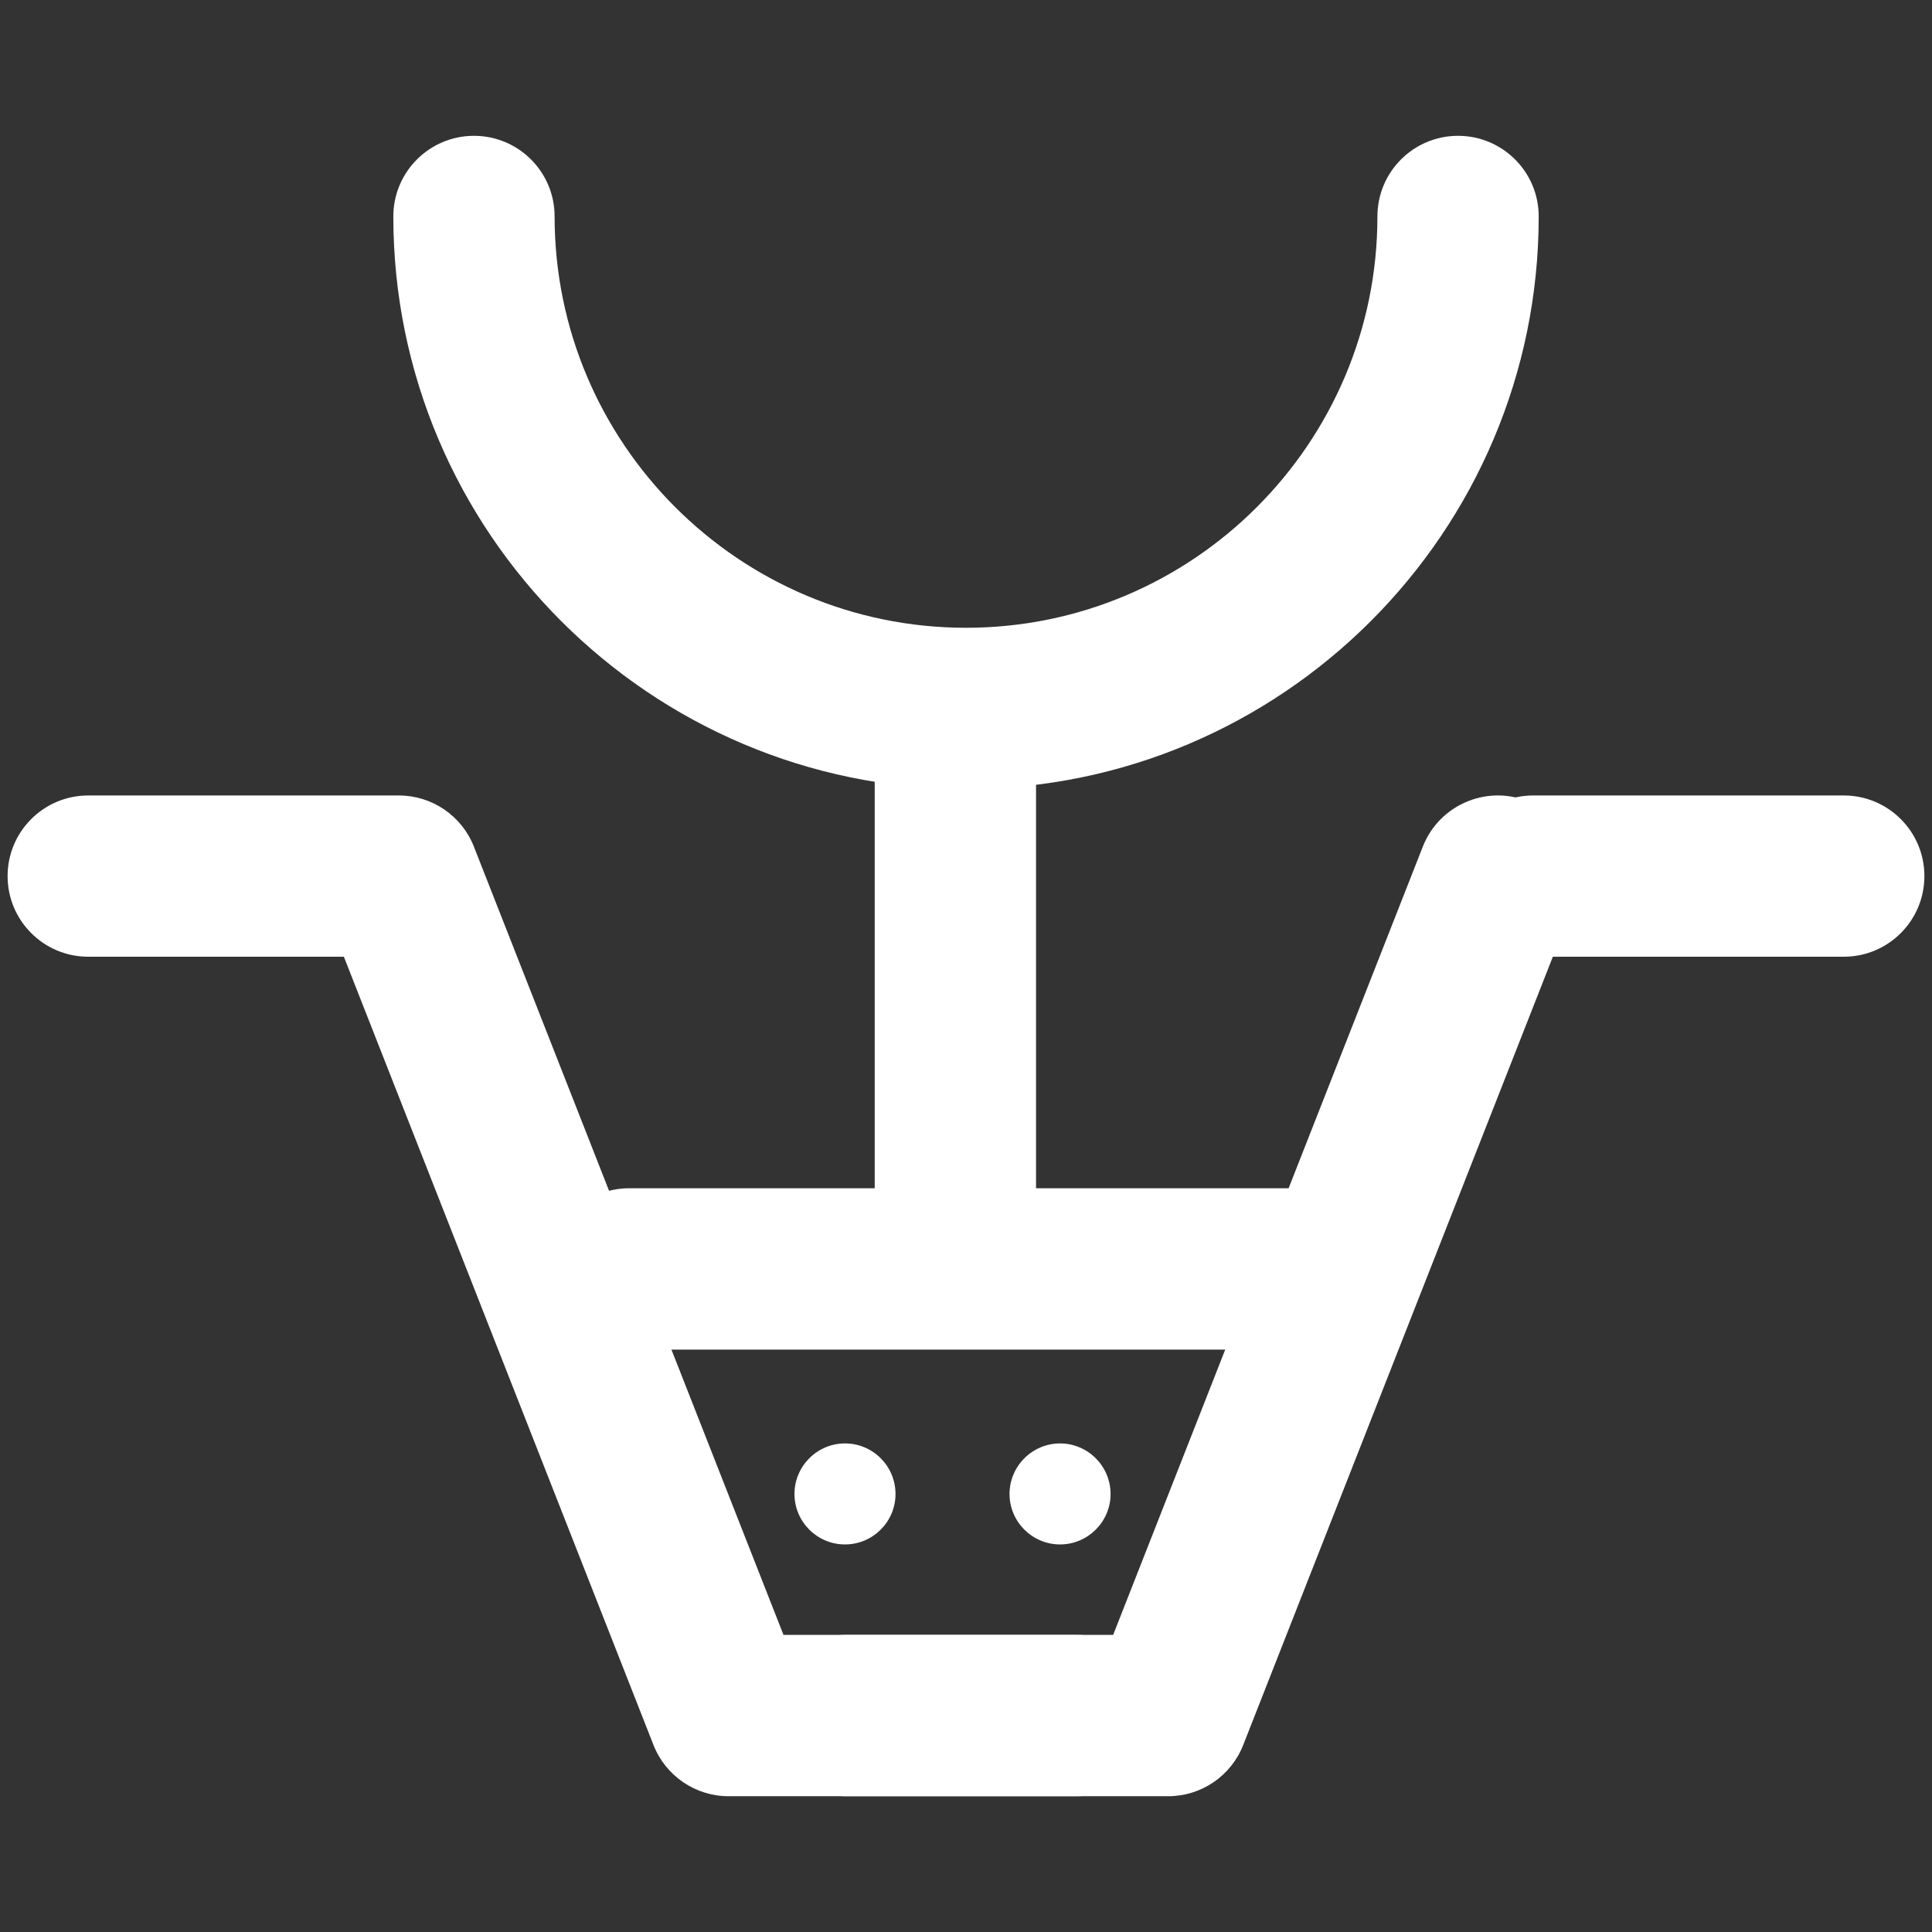
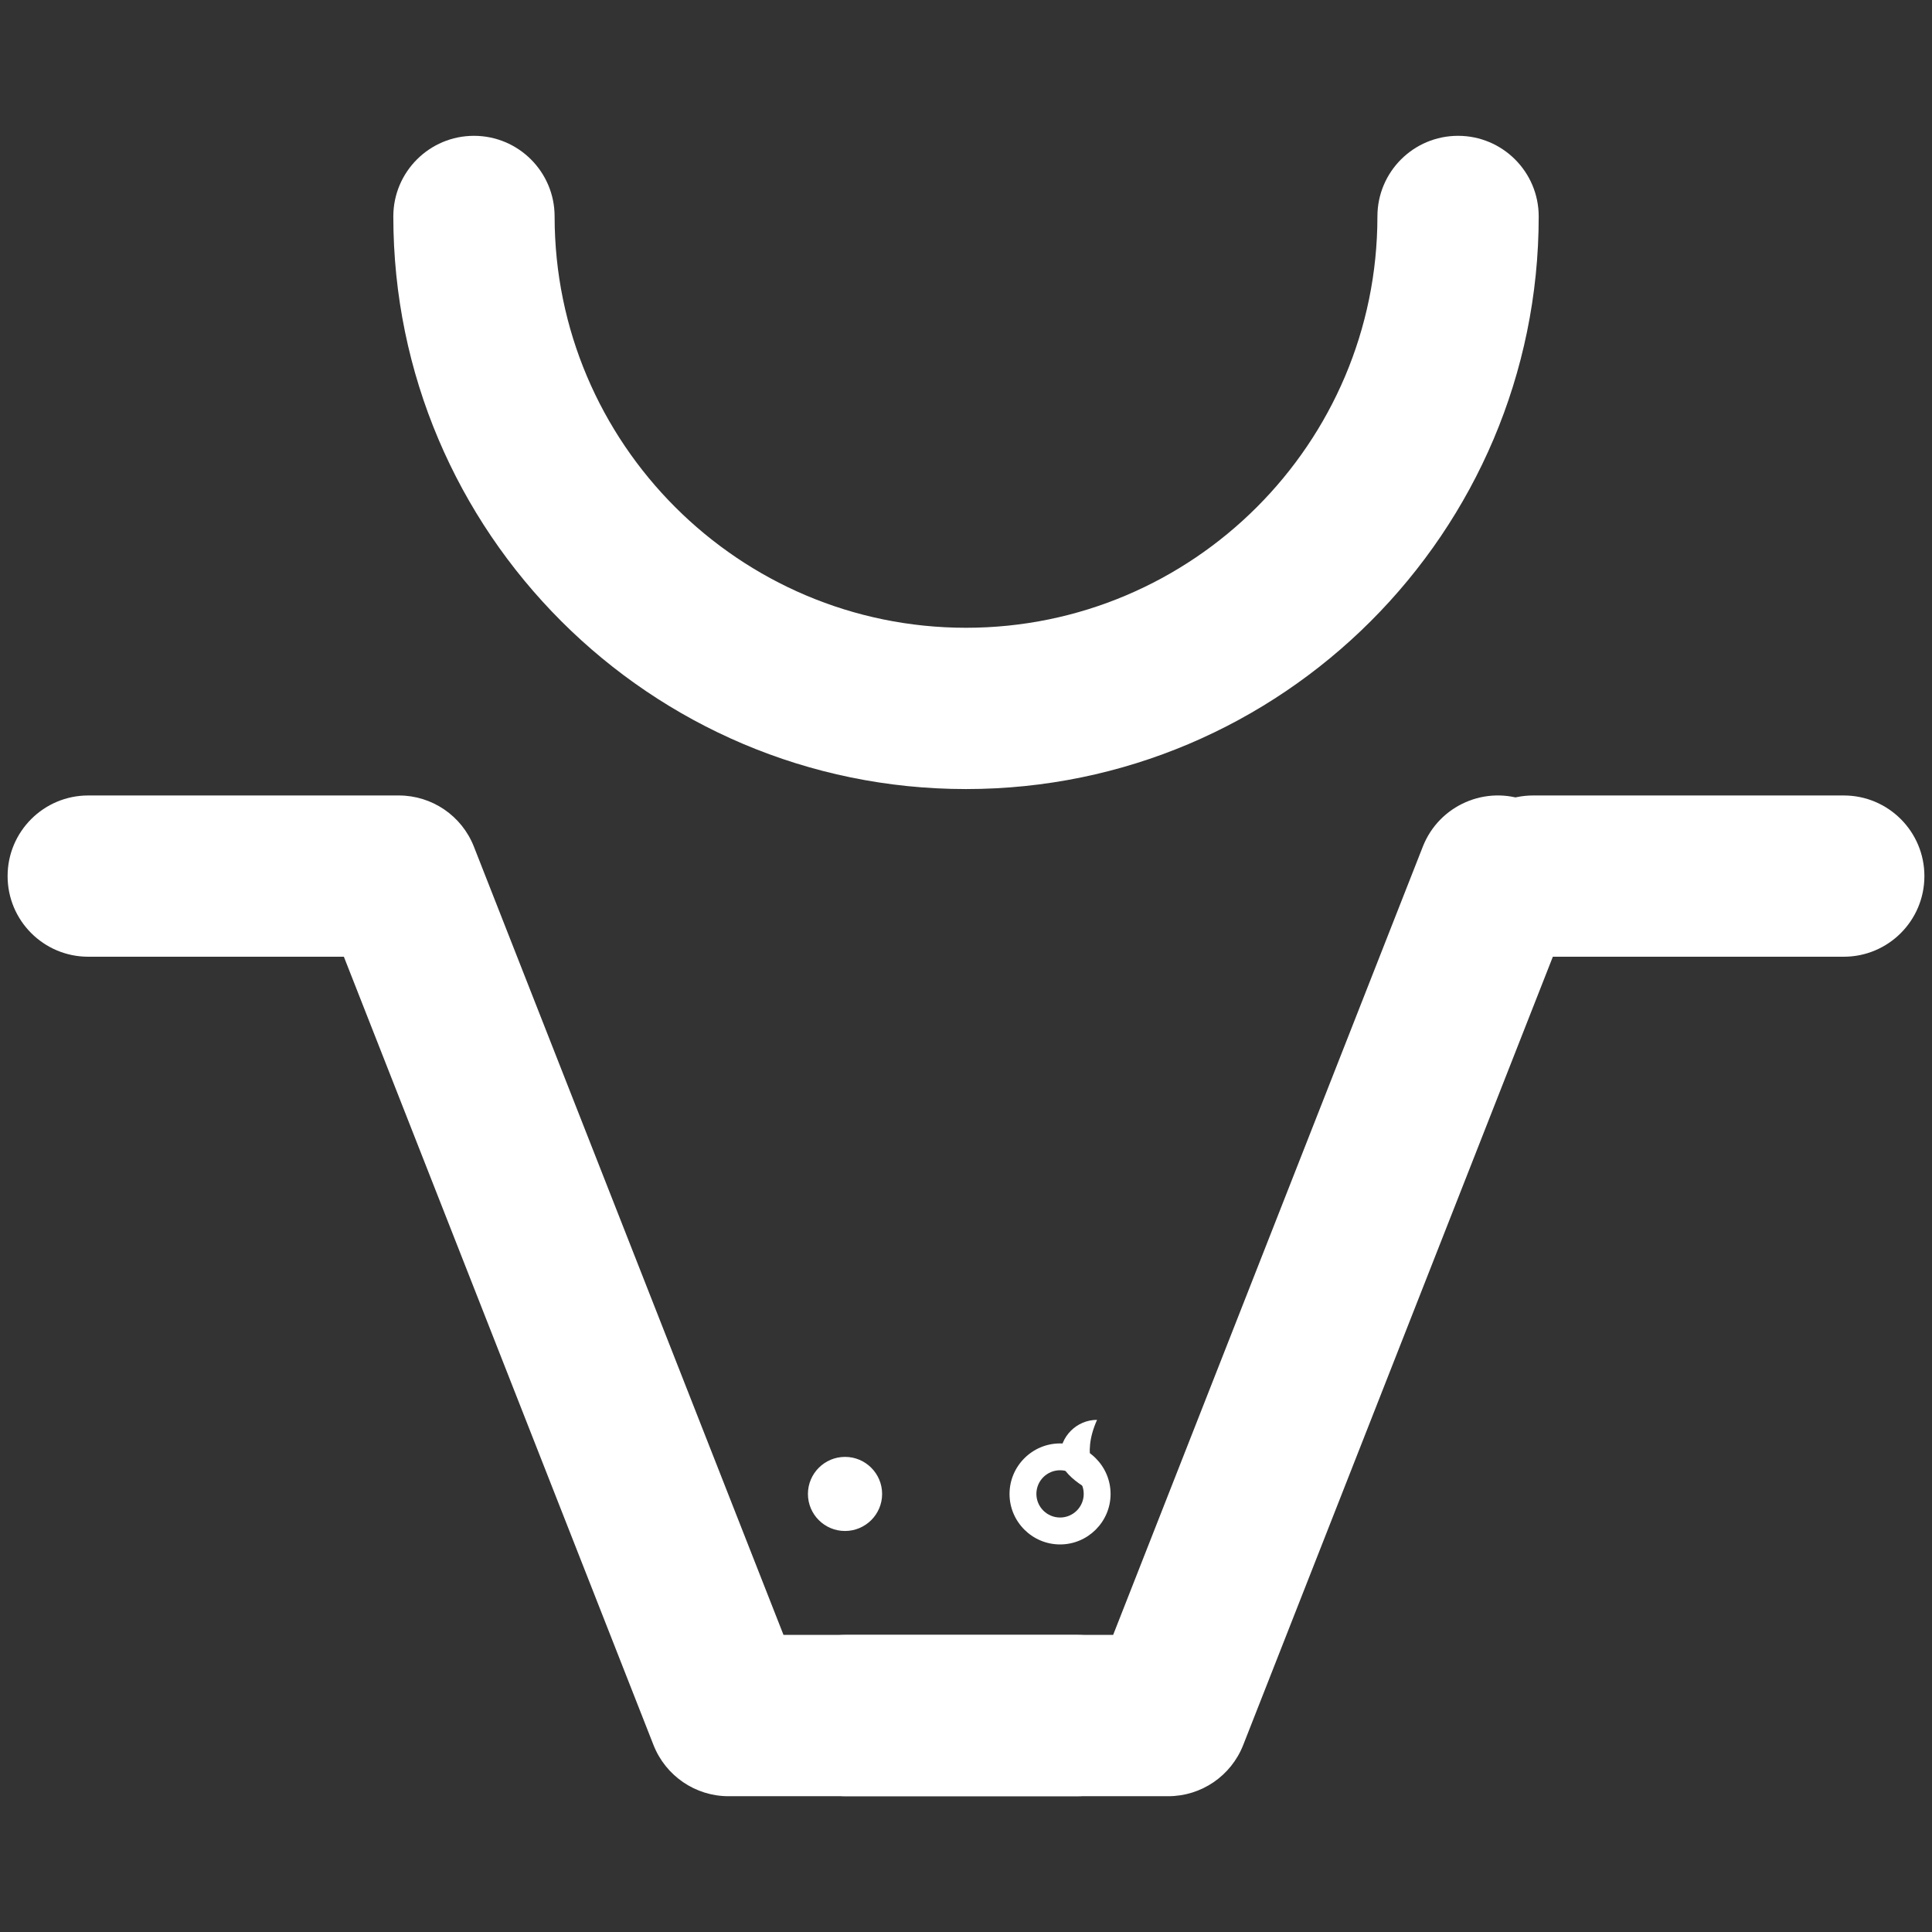
<svg xmlns="http://www.w3.org/2000/svg" version="1.1" id="Layer_1" x="0px" y="0px" width="60px" height="60px" viewBox="0 0 60 60" enable-background="new 0 0 60 60" xml:space="preserve">
  <rect x="0" y="0" width="60" height="60" fill="#333333" stroke="none" />
  <g>
    <g>
      <path fill="#FFFFFF" d="M30,24.505c-9.807,0-17.785-7.978-17.785-17.783c0-1.383,1.121-2.504,2.504-2.504    c1.384,0,2.505,1.121,2.505,2.504c0,7.043,5.73,12.774,12.776,12.774s12.777-5.73,12.777-12.774c0-1.383,1.119-2.504,2.505-2.504    c1.382,0,2.504,1.121,2.504,2.504C47.785,16.528,39.807,24.505,30,24.505z" />
    </g>
    <g>
      <path fill="#FFFFFF" d="M33.436,55.783H22.624c-1.028,0-1.954-0.633-2.33-1.592l-9.615-24.479H2.74    c-1.383,0-2.504-1.122-2.504-2.504c0-1.383,1.121-2.504,2.504-2.504h9.646c1.029,0,1.955,0.63,2.331,1.589l9.615,24.48h9.104    c1.387,0,2.506,1.119,2.506,2.504C35.939,54.66,34.82,55.783,33.436,55.783z" />
    </g>
    <g>
      <line fill="none" x1="57.26" y1="27.208" x2="47.613" y2="27.208" />
    </g>
    <g>
      <path fill="#FFFFFF" d="M57.26,29.712h-9.646c-1.383,0-2.504-1.122-2.504-2.504c0-1.383,1.121-2.504,2.504-2.504h9.646    c1.383,0,2.504,1.121,2.504,2.504S58.643,29.712,57.26,29.712z" />
    </g>
    <g>
      <path fill="#FFFFFF" d="M36.279,55.783h-9.997c-1.383,0-2.504-1.121-2.504-2.506c0-1.383,1.121-2.504,2.504-2.504h8.288    l9.617-24.48c0.506-1.288,1.961-1.922,3.246-1.415c1.287,0.504,1.922,1.959,1.416,3.246l-10.24,26.069    C38.232,55.152,37.311,55.783,36.279,55.783z" />
    </g>
    <g>
-       <path fill="#FFFFFF" d="M40.457,41.913H19.542c-1.383,0-2.504-1.12-2.504-2.505c0-1.383,1.121-2.506,2.504-2.506h20.915    c1.385,0,2.505,1.123,2.505,2.506C42.962,40.793,41.842,41.913,40.457,41.913z" />
-     </g>
+       </g>
    <g>
-       <path fill="#FFFFFF" d="M29.67,41.869c-1.383,0-2.505-1.119-2.505-2.506V22.151c0-1.384,1.122-2.504,2.505-2.504    c1.385,0,2.505,1.12,2.505,2.504v17.212C32.175,40.75,31.055,41.869,29.67,41.869z" />
-     </g>
+       </g>
    <g>
      <path fill="#FFFFFF" d="M27.395,46.396c0,0.635-0.517,1.15-1.153,1.15c-0.636,0-1.151-0.516-1.151-1.15s0.516-1.151,1.151-1.151    C26.878,45.244,27.395,45.76,27.395,46.396" />
    </g>
    <g>
-       <path fill="#FFFFFF" d="M26.242,47.964c-0.865,0-1.569-0.704-1.569-1.567c0-0.865,0.705-1.57,1.569-1.57    c0.866,0,1.569,0.705,1.569,1.57C27.811,47.26,27.108,47.964,26.242,47.964z M26.242,45.66c-0.404,0-0.735,0.328-0.735,0.734    c0,0.405,0.331,0.734,0.735,0.734c0.406,0,0.736-0.329,0.736-0.734C26.978,45.988,26.648,45.66,26.242,45.66z" />
-     </g>
+       </g>
    <g>
-       <path fill="#FFFFFF" d="M34.07,46.396c0,0.635-0.514,1.15-1.148,1.15s-1.15-0.516-1.15-1.15s0.517-1.151,1.15-1.151    C33.559,45.244,34.07,45.76,34.07,46.396" />
+       <path fill="#FFFFFF" d="M34.07,46.396s-1.15-0.516-1.15-1.15s0.517-1.151,1.15-1.151    C33.559,45.244,34.07,45.76,34.07,46.396" />
    </g>
    <g>
      <path fill="#FFFFFF" d="M32.922,47.964c-0.865,0-1.57-0.704-1.57-1.567c0-0.865,0.705-1.57,1.57-1.57    c0.862,0,1.568,0.705,1.568,1.57C34.49,47.26,33.784,47.964,32.922,47.964z M32.922,45.66c-0.406,0-0.736,0.328-0.736,0.734    c0,0.405,0.33,0.734,0.736,0.734c0.405,0,0.734-0.329,0.734-0.734C33.656,45.988,33.327,45.66,32.922,45.66z" />
    </g>
  </g>
</svg>